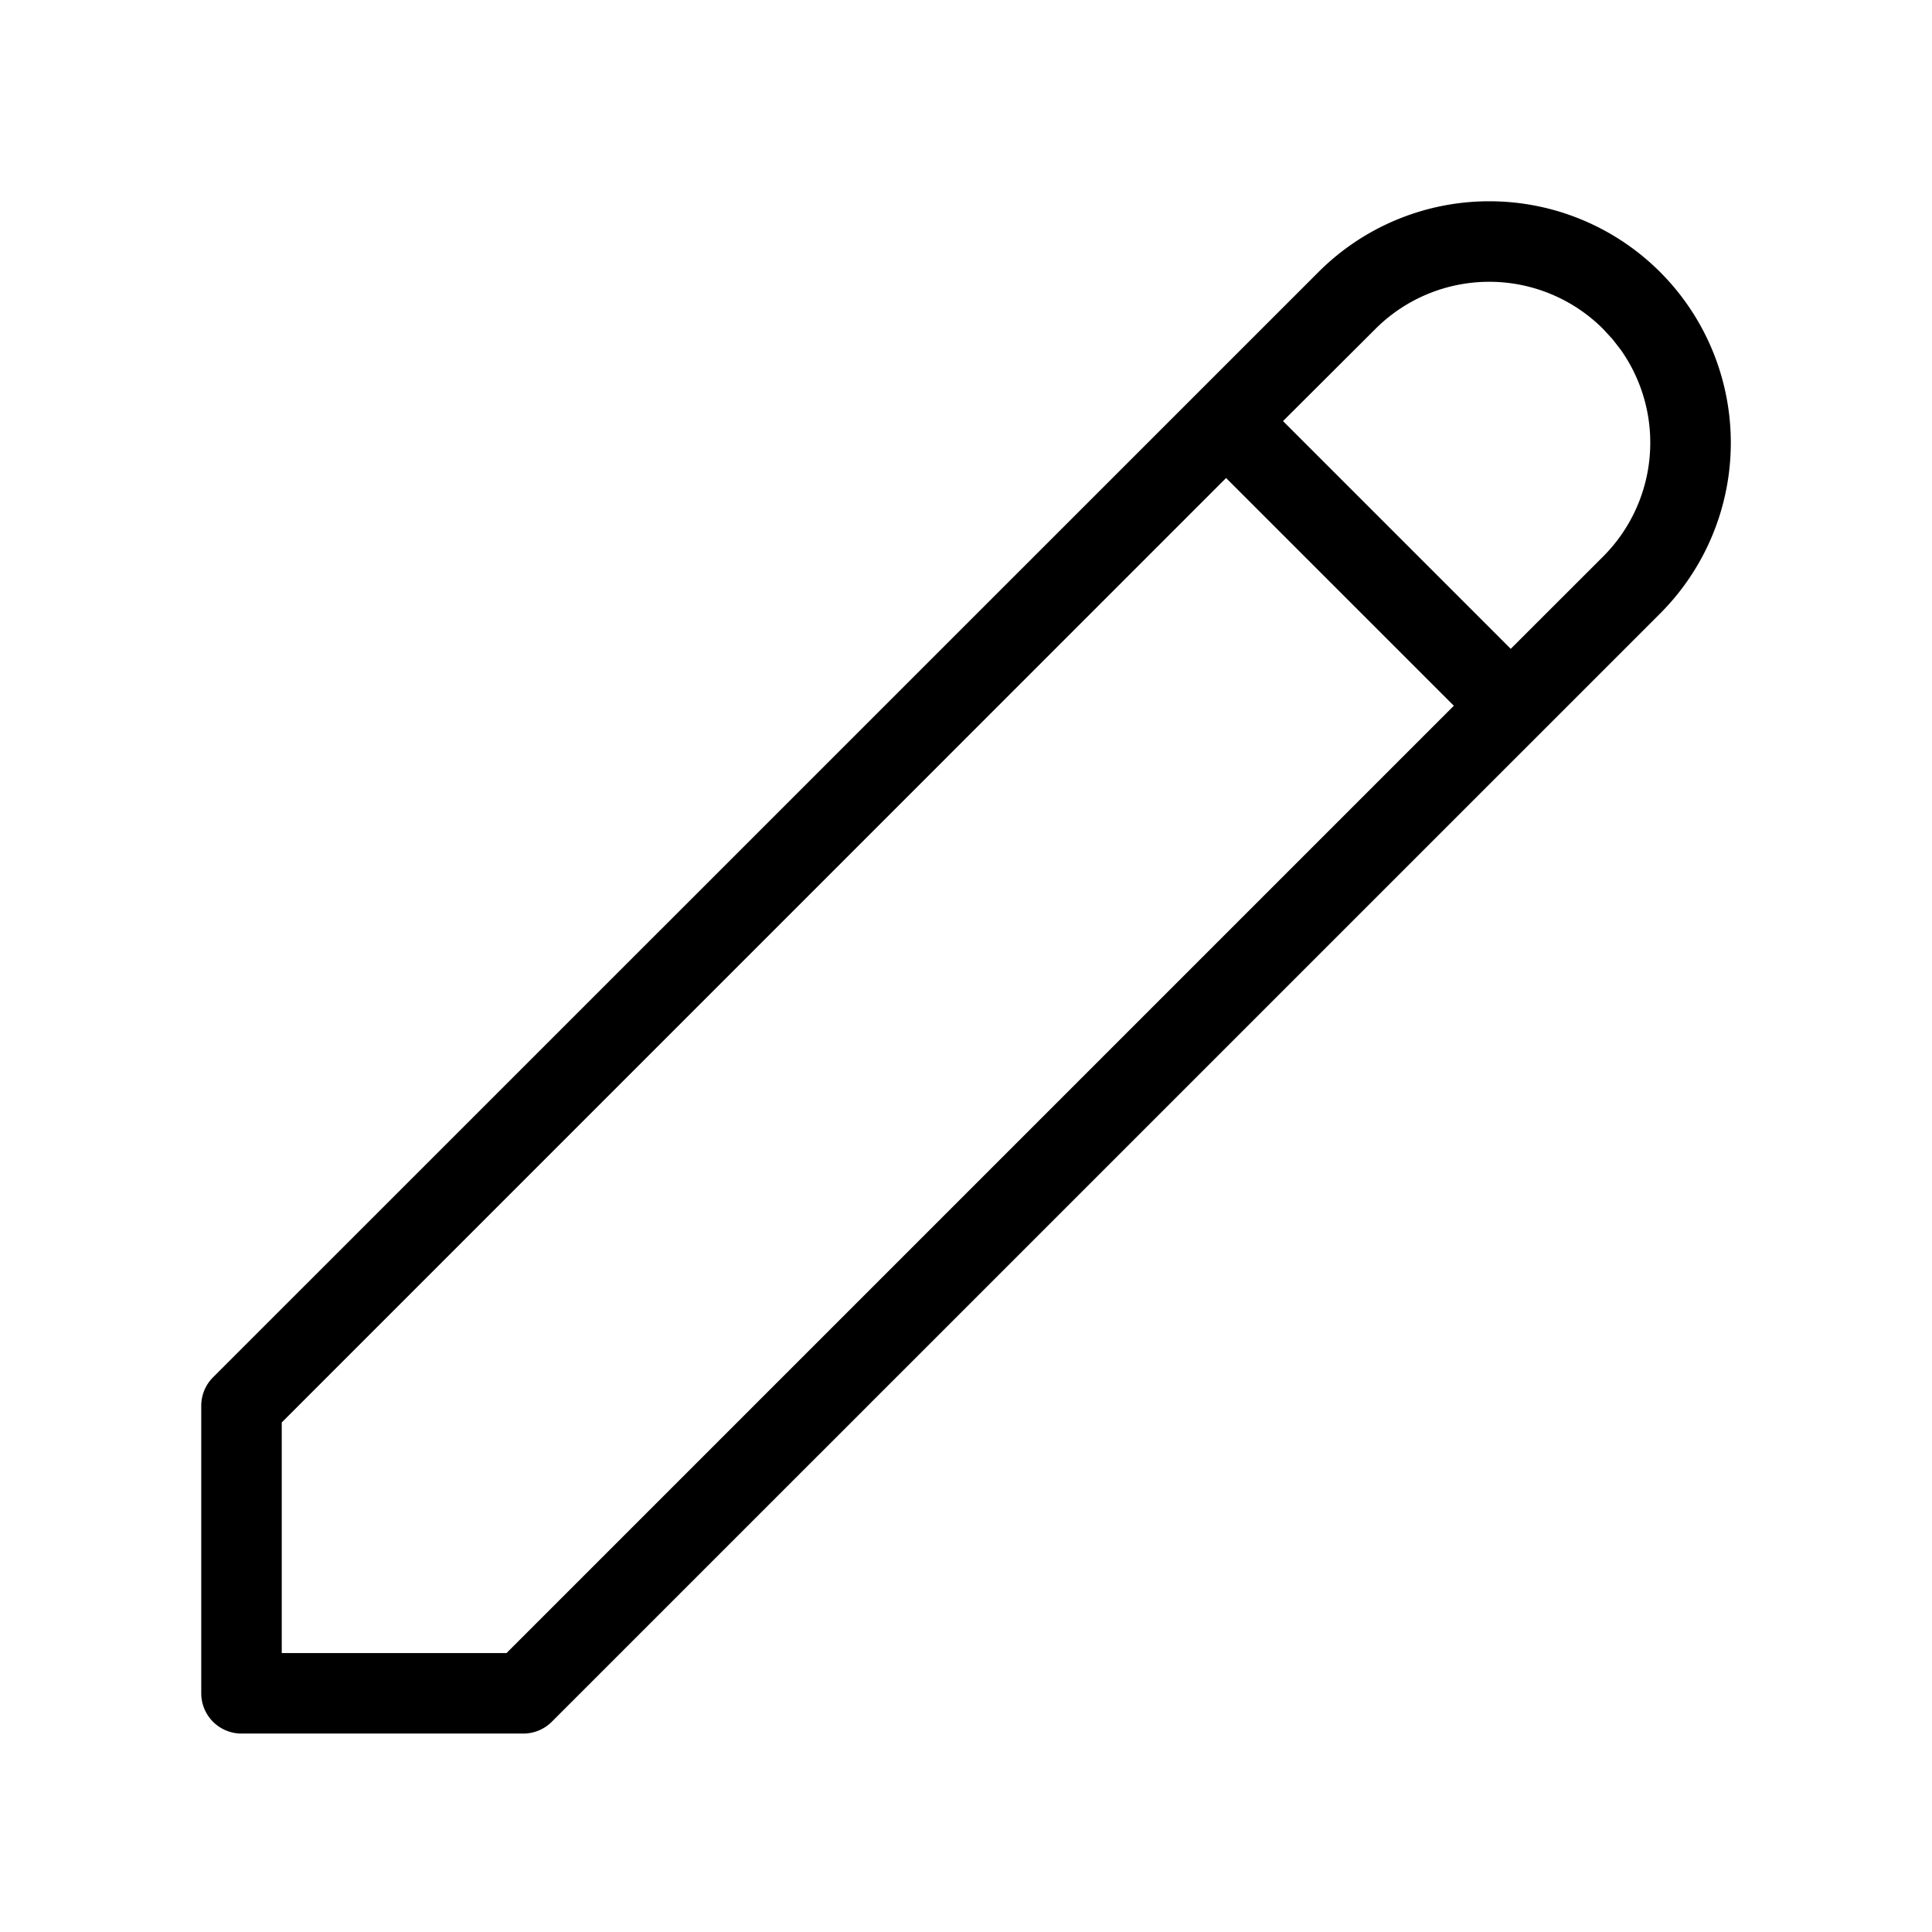
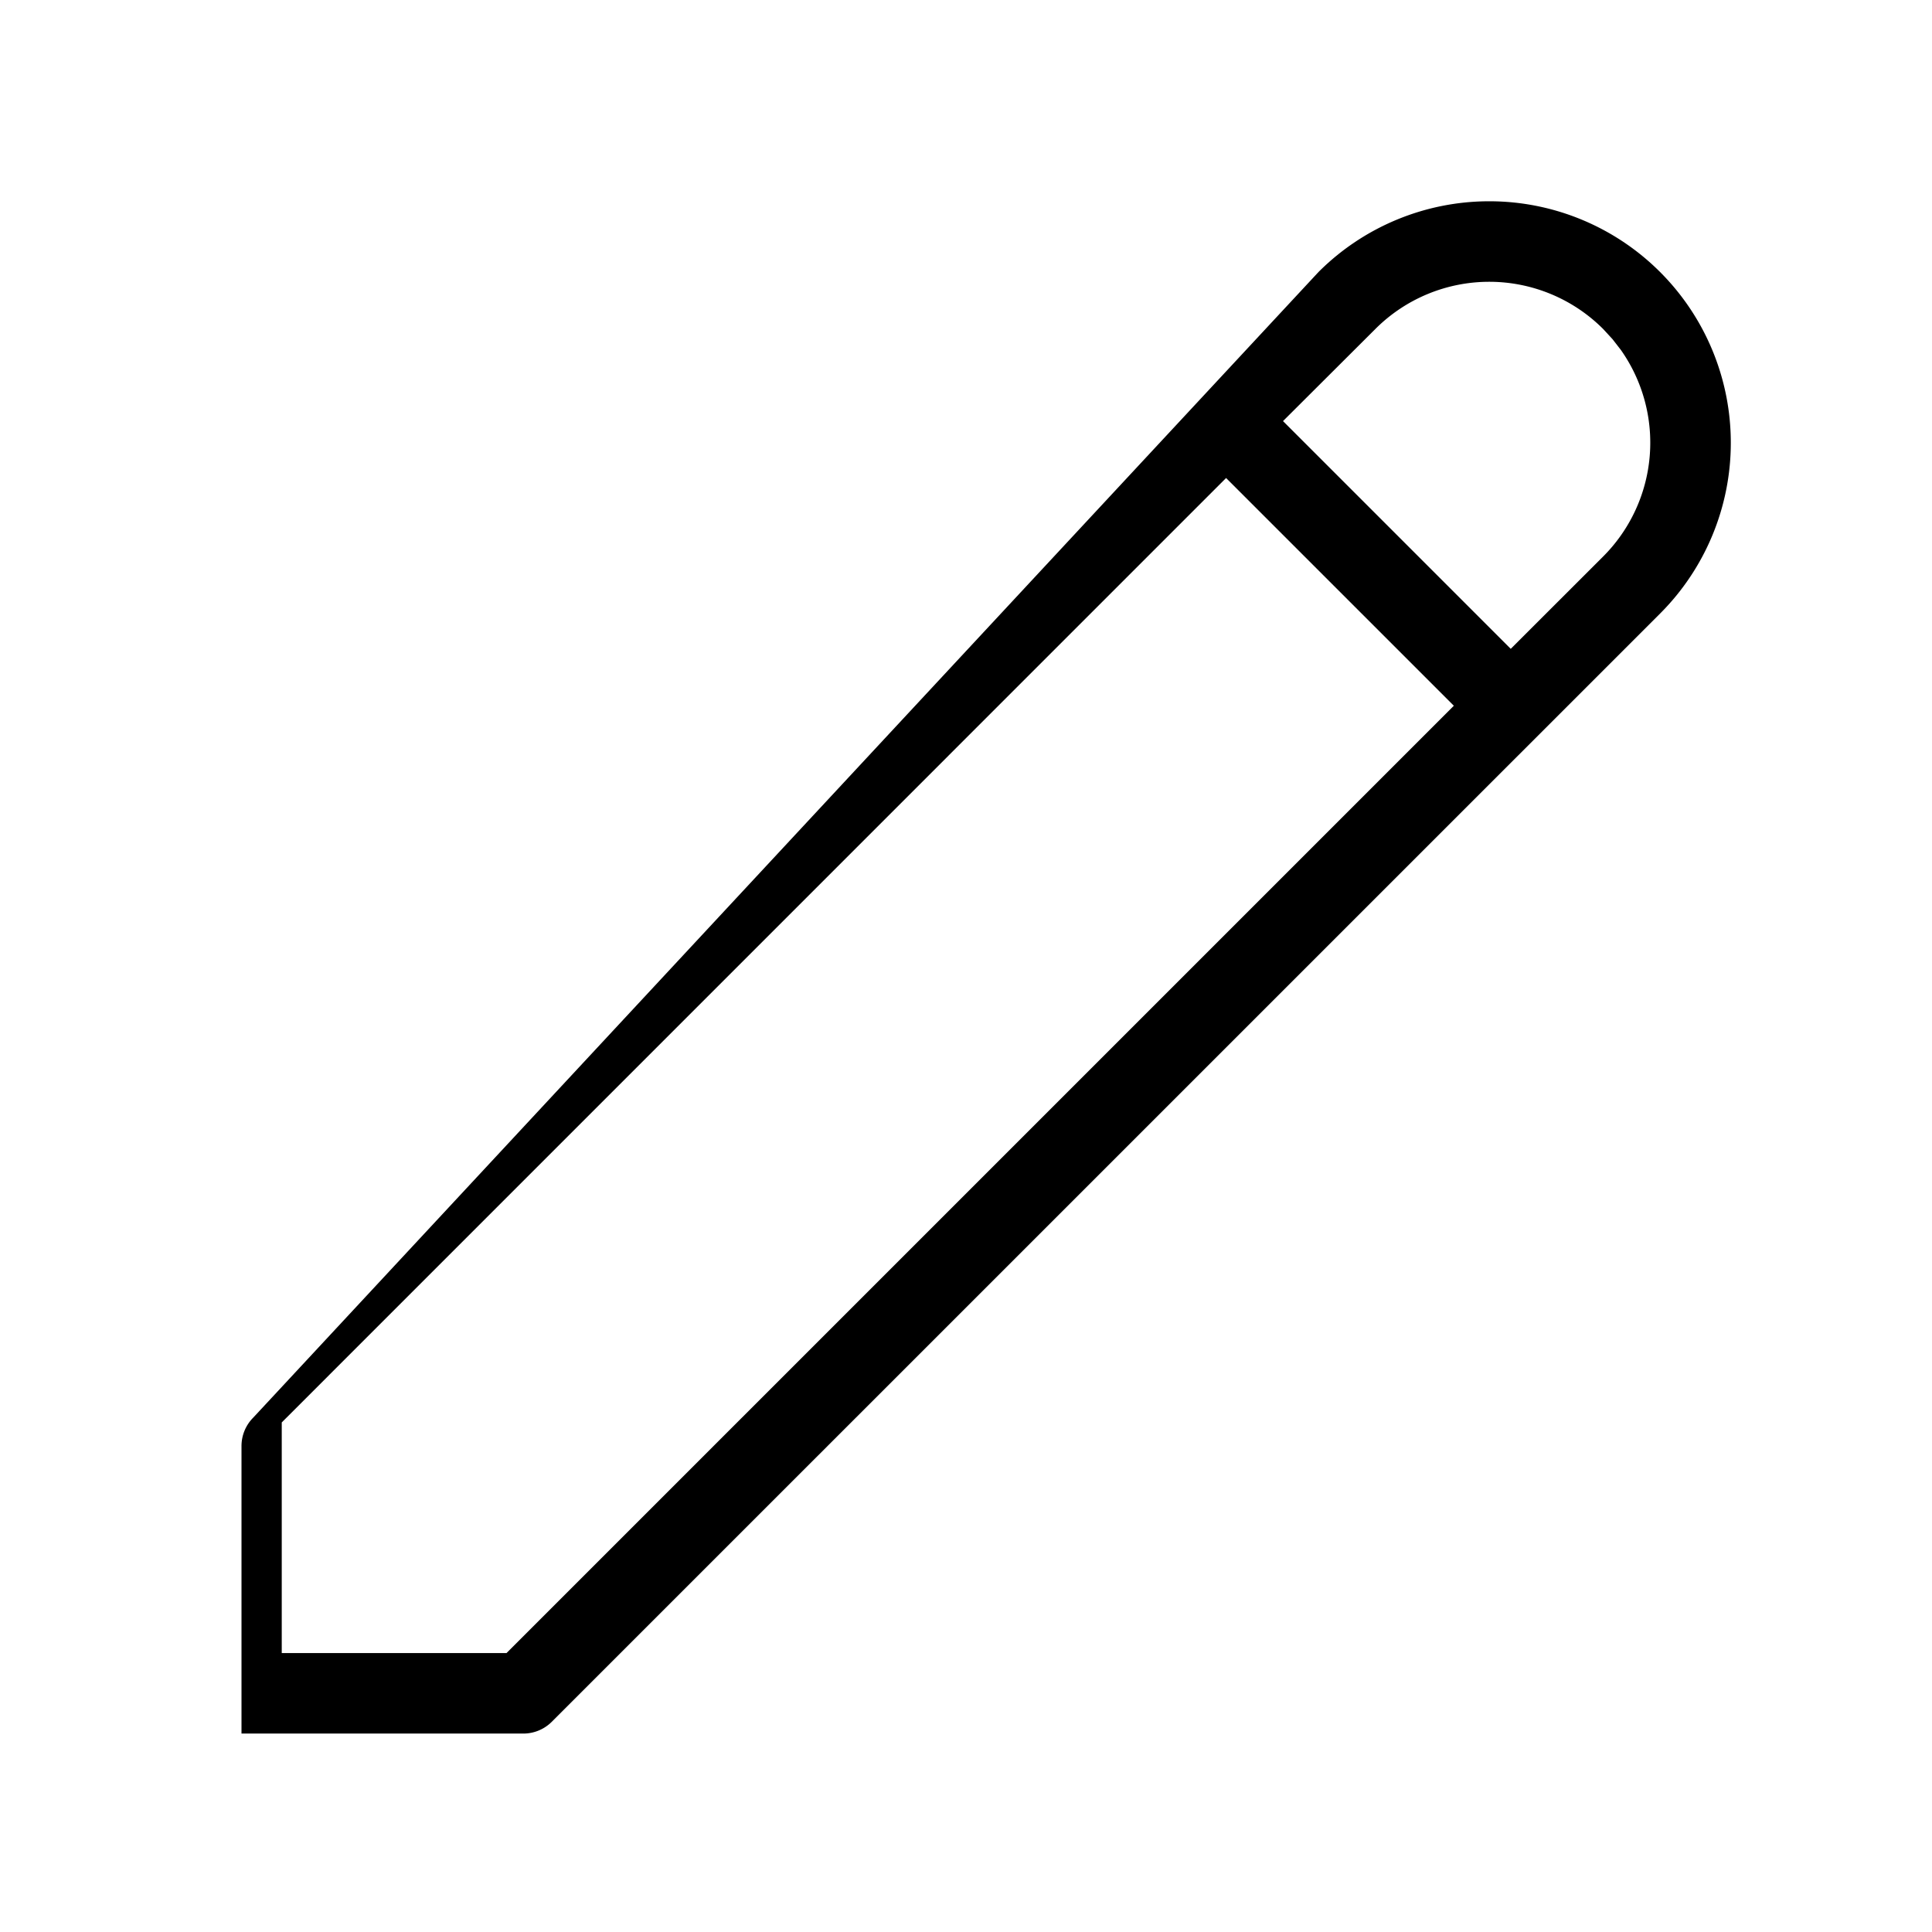
<svg xmlns="http://www.w3.org/2000/svg" viewBox="0 0 24 24" fill="currentColor">
-   <path d="M16.379 3.379a3 3 0 0 1 4.243 4.243h0L6.854 21.389a.5.5 0 0 1-.354.146h0H3a.5.5 0 0 1-.5-.5h0v-3.571a.5.5 0 0 1 .146-.354h0zm-1.148 2.559L3.5 17.67v2.865h2.792L18.06 8.767l-2.829-2.829zm4.683-1.852a2 2 0 0 0-2.828 0h0l-1.148 1.145 2.829 2.829 1.147-1.146a2 2 0 0 0 .221-2.567l-.104-.134z" />
+   <path d="M16.379 3.379a3 3 0 0 1 4.243 4.243h0L6.854 21.389a.5.5 0 0 1-.354.146h0H3h0v-3.571a.5.5 0 0 1 .146-.354h0zm-1.148 2.559L3.5 17.67v2.865h2.792L18.06 8.767l-2.829-2.829zm4.683-1.852a2 2 0 0 0-2.828 0h0l-1.148 1.145 2.829 2.829 1.147-1.146a2 2 0 0 0 .221-2.567l-.104-.134z" />
</svg>